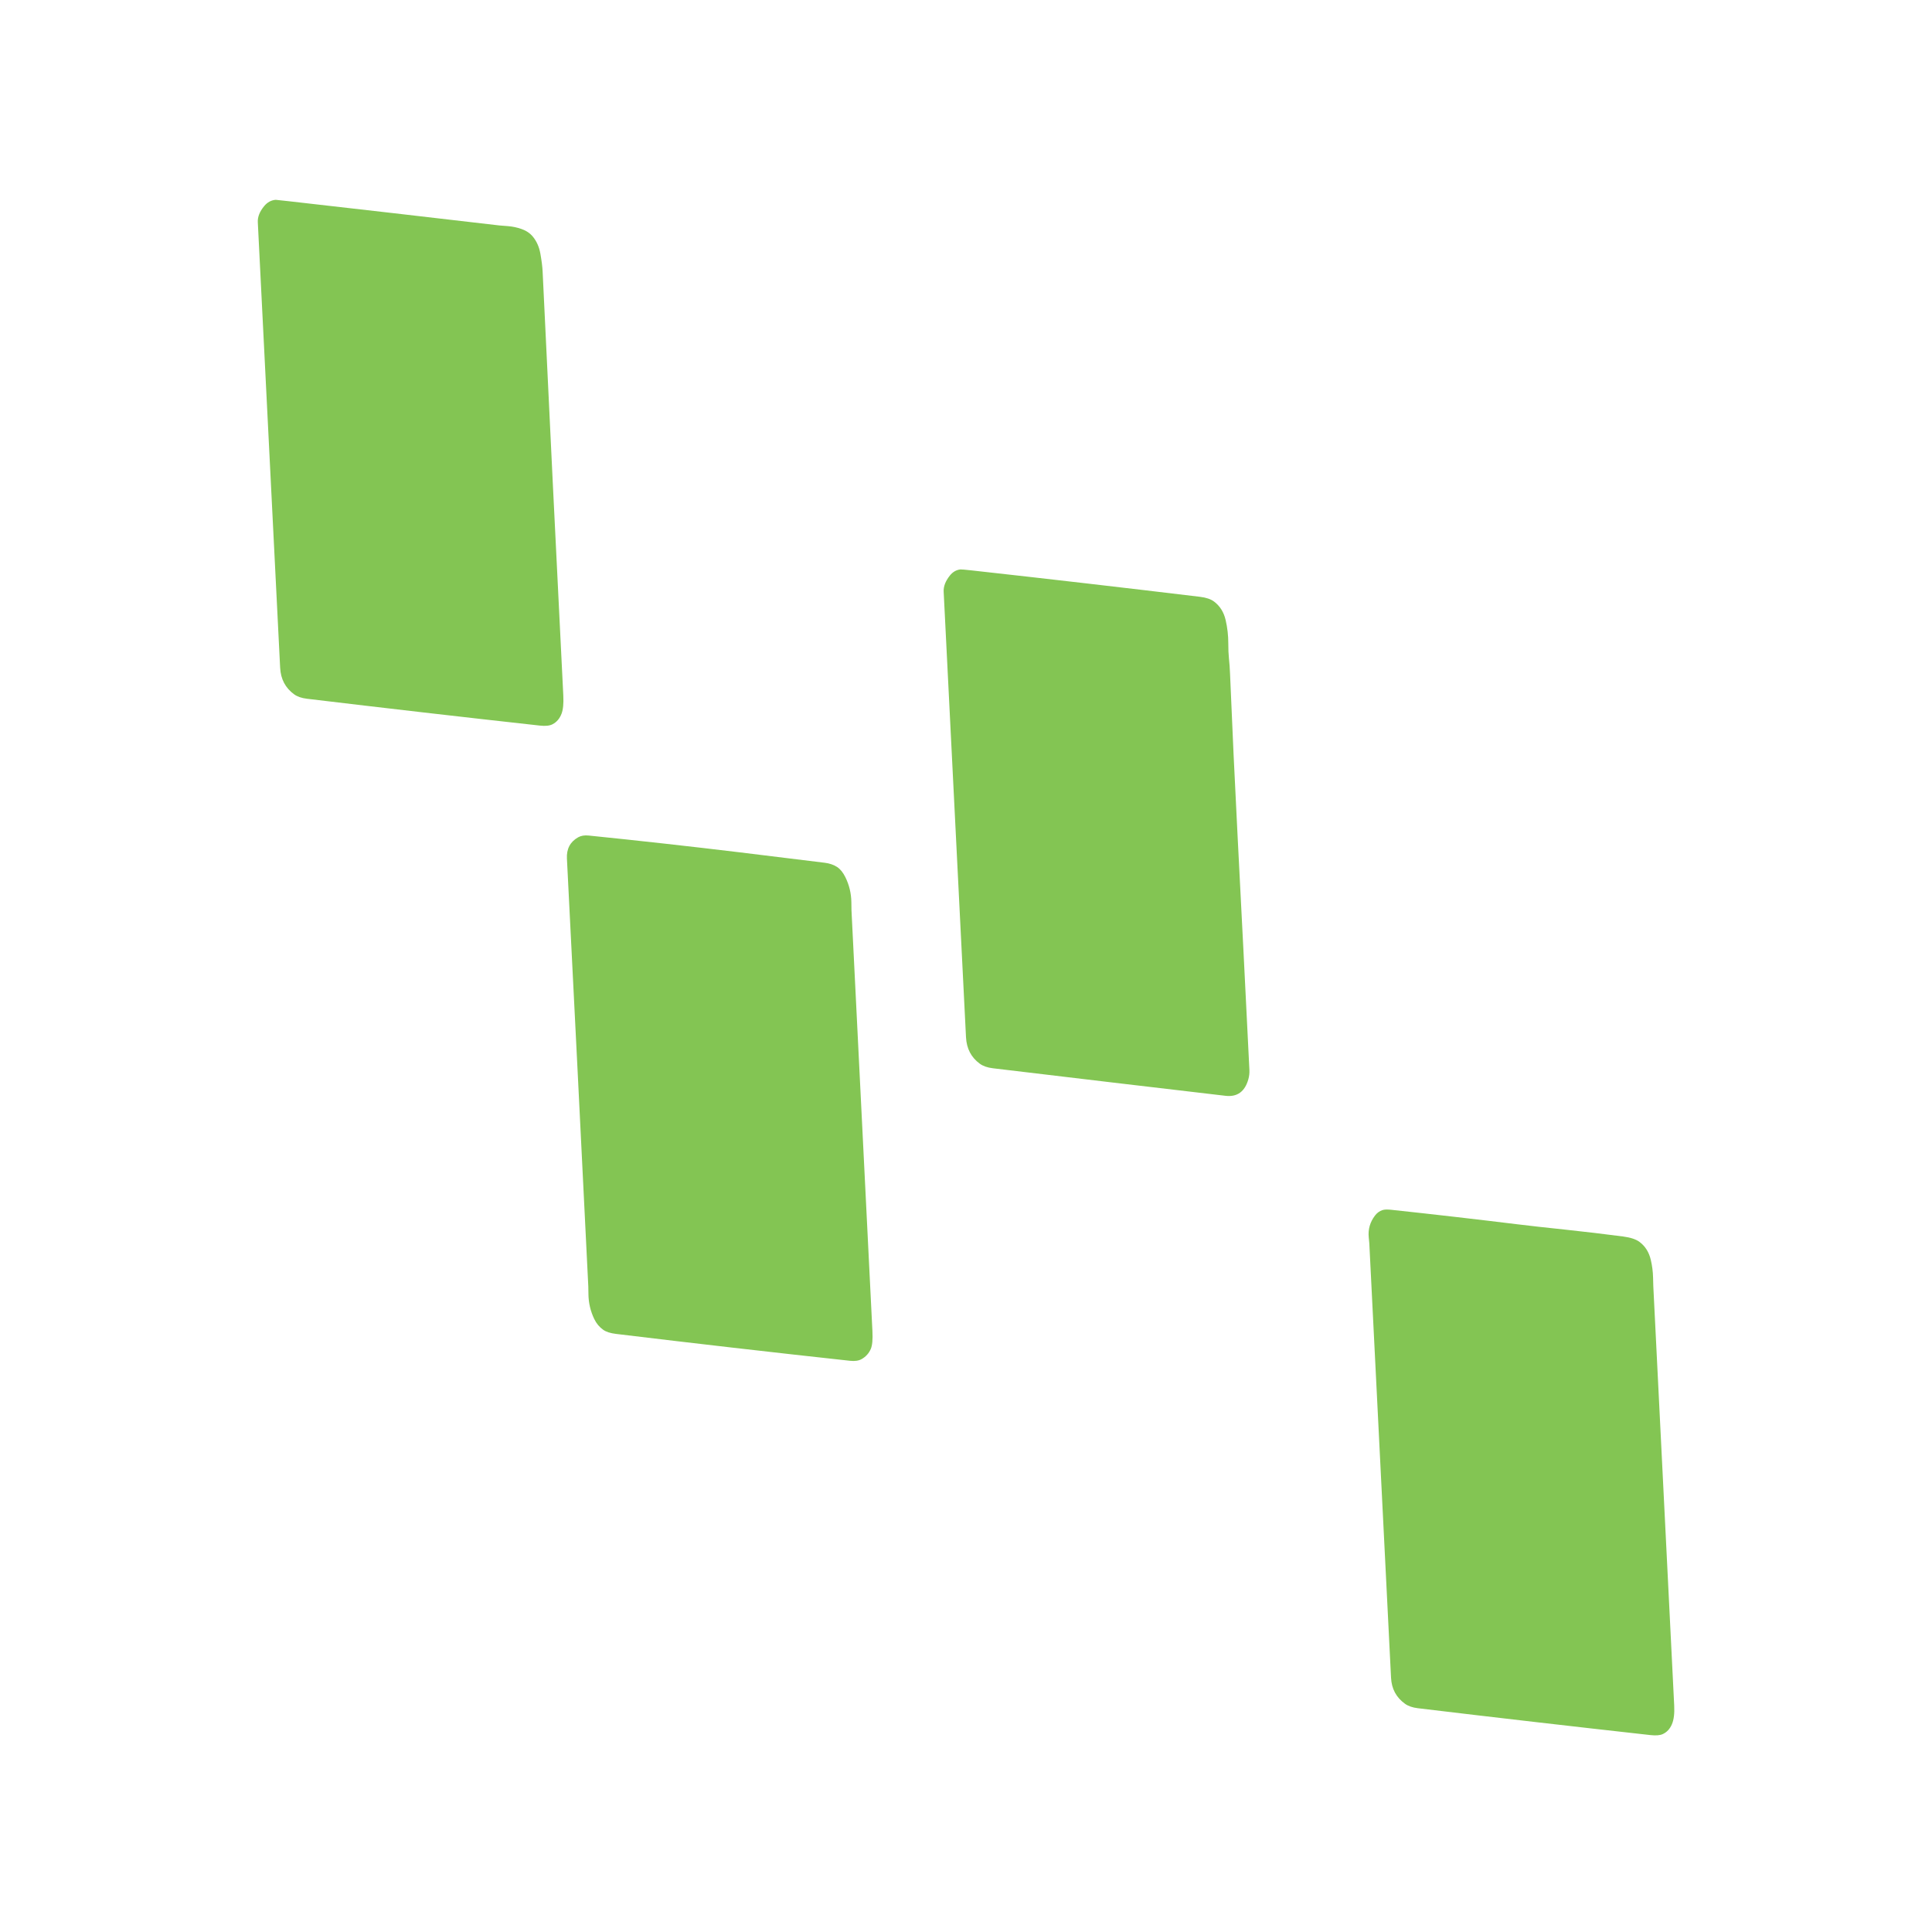
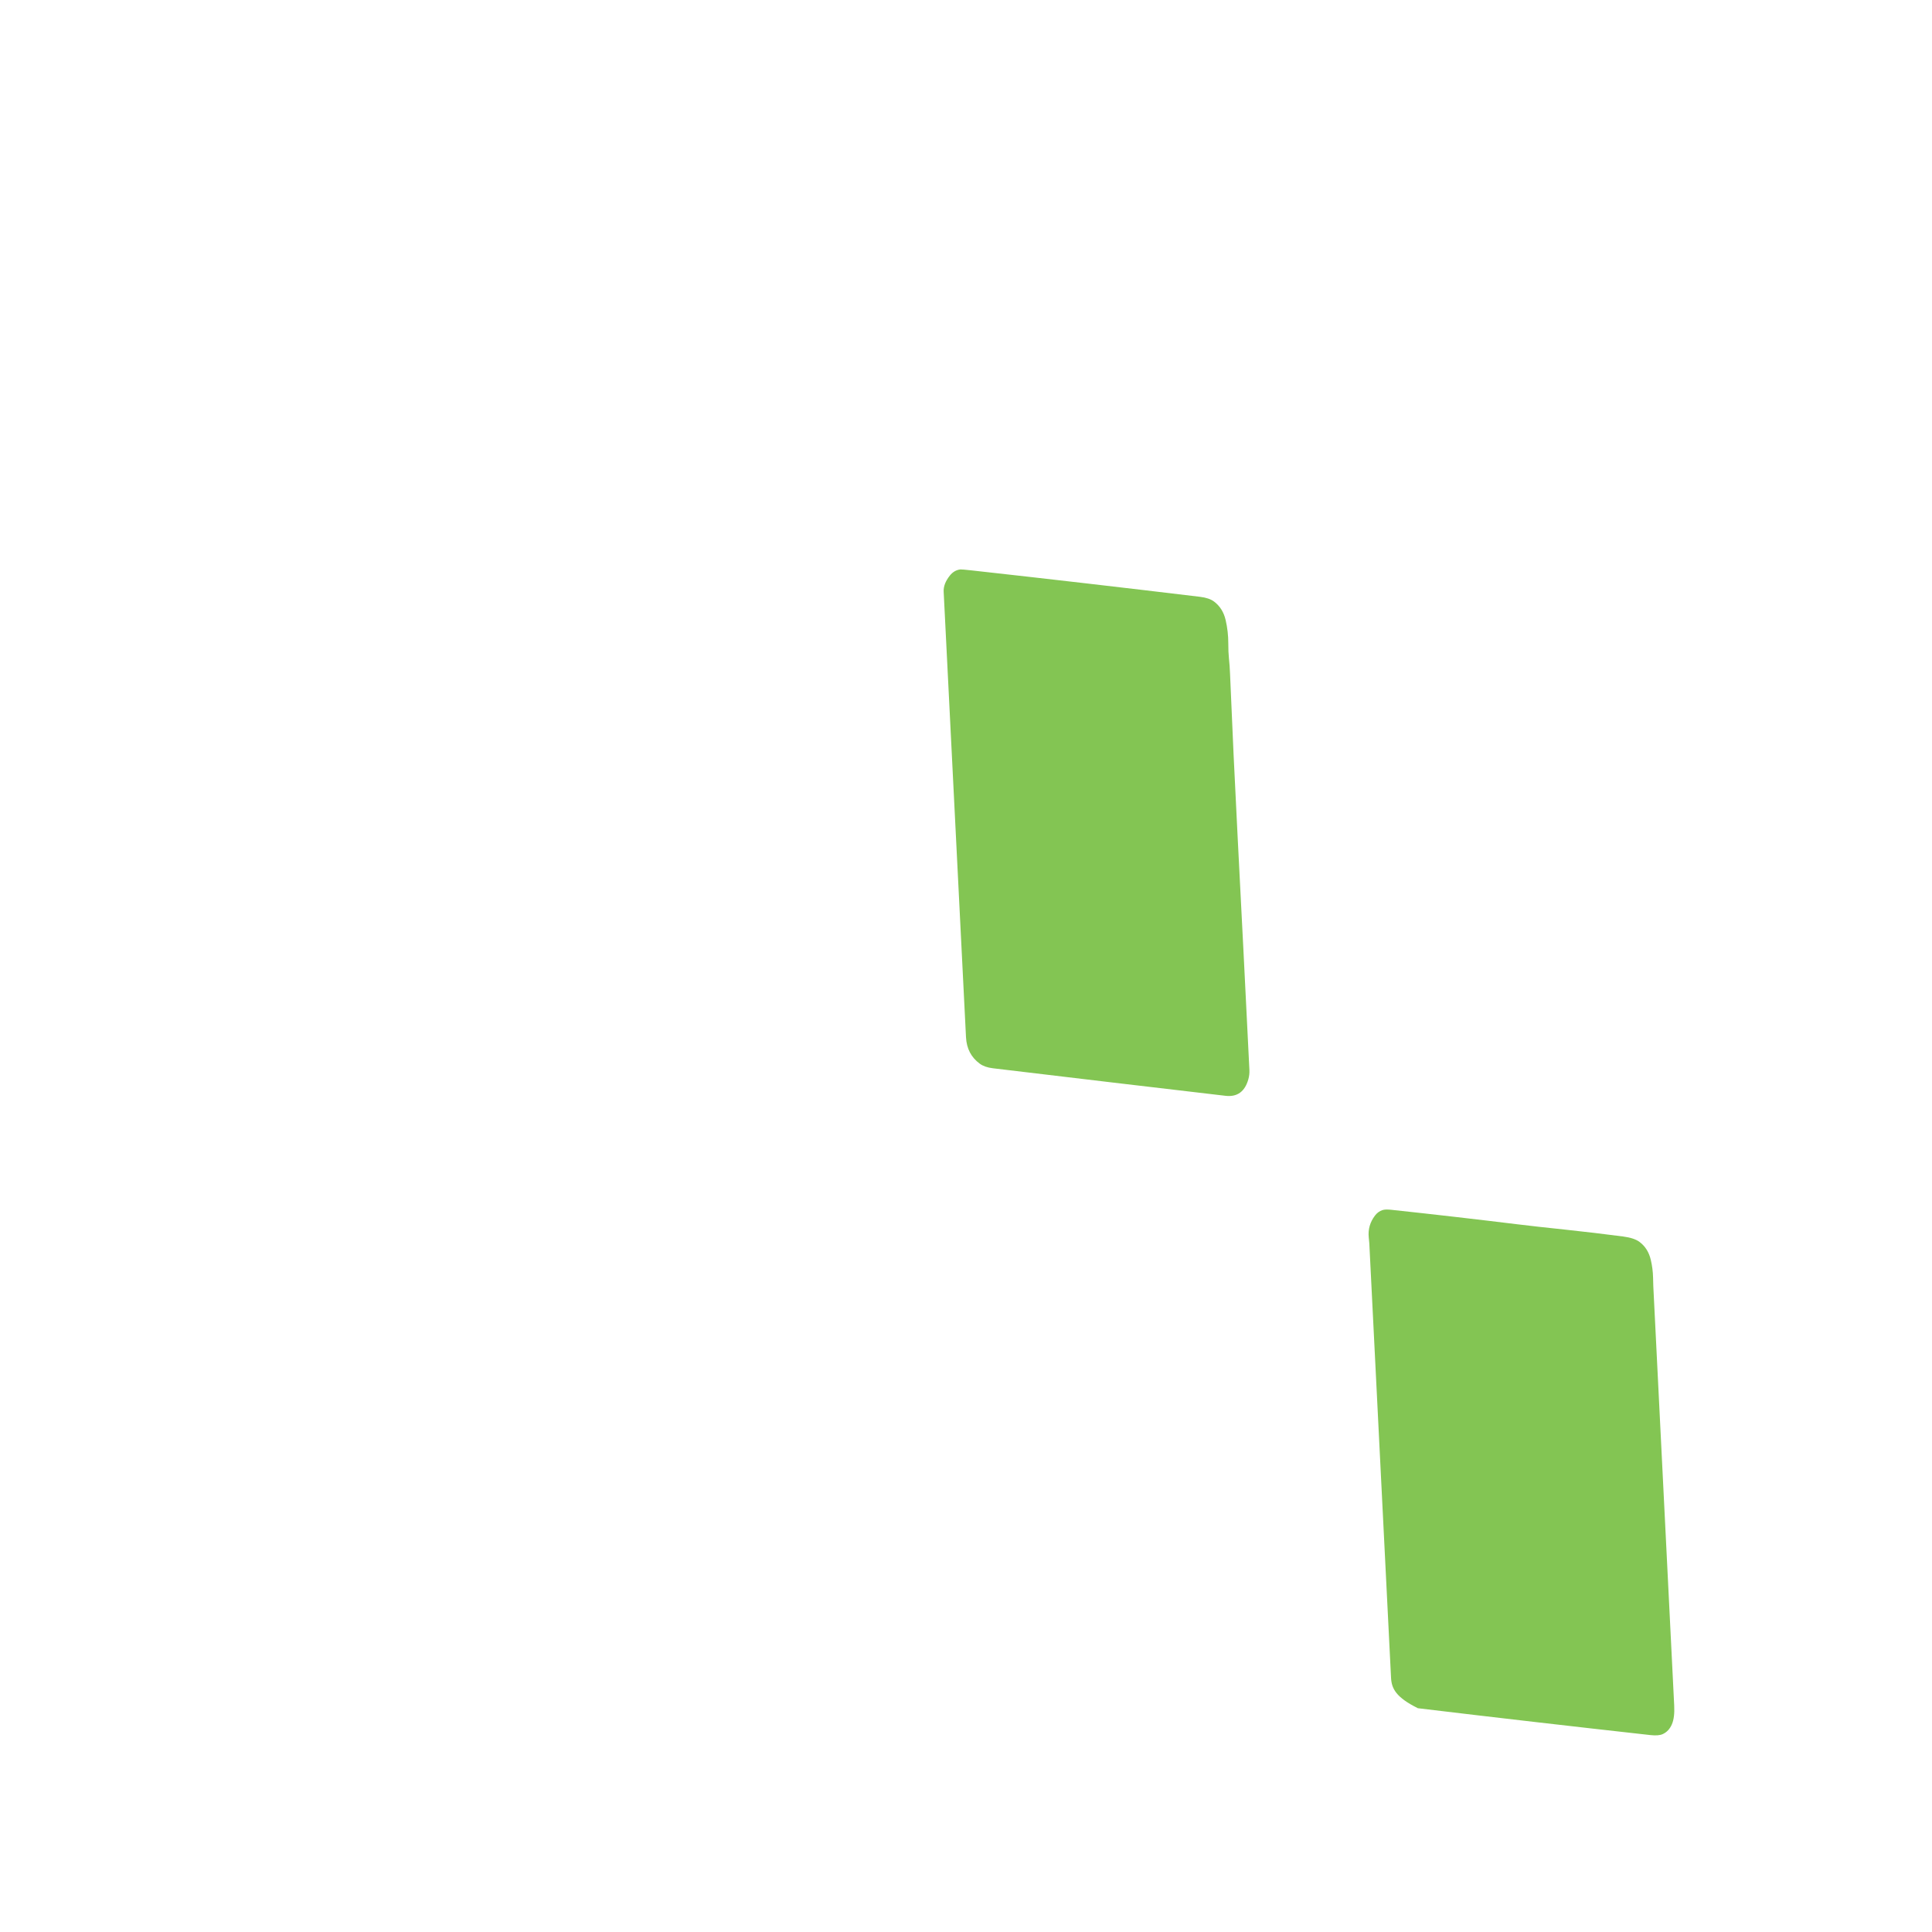
<svg xmlns="http://www.w3.org/2000/svg" width="800" height="800" viewBox="0 0 800 800" fill="none">
-   <path d="M220.611 97.95C222.211 99.884 223.258 102.233 223.751 105C224.284 107.973 224.598 110.47 224.691 112.49C227.464 170.997 230.318 229.5 233.251 288C233.418 291.307 233.178 293.81 232.531 295.51C231.764 297.53 230.531 298.987 228.831 299.88C227.624 300.52 225.861 300.71 223.541 300.45C191.381 296.897 159.238 293.193 127.111 289.34C124.884 289.073 123.111 288.46 121.791 287.5C118.171 284.873 116.241 281.207 116.001 276.5C112.908 215 109.824 153.5 106.751 92C106.644 89.834 107.518 87.62 109.371 85.36C110.711 83.74 112.318 82.867 114.191 82.74C114.304 82.734 116.014 82.917 119.321 83.29C148.501 86.597 177.674 89.954 206.841 93.36C206.908 93.367 208.054 93.457 210.281 93.63C212.228 93.784 214.114 94.18 215.941 94.82C217.901 95.514 219.458 96.557 220.611 97.95Z" fill="#83C553" />
  <path d="M508.871 272.56C509.091 274.62 509.241 276.683 509.321 278.75C510.248 301.17 511.291 323.587 512.451 346C514.158 378.98 515.791 411.333 517.351 443.06C517.411 444.373 517.264 445.66 516.911 446.92C515.458 452.033 512.311 454.31 507.471 453.75C475.364 449.997 443.261 446.197 411.161 442.35C408.888 442.077 407.081 441.453 405.741 440.48C402.154 437.867 400.241 434.207 400.001 429.5C396.901 368 393.818 306.5 390.751 245C390.644 242.833 391.501 240.607 393.321 238.32C394.528 236.813 395.988 235.97 397.701 235.79C398.054 235.757 399.631 235.893 402.431 236.2C433.924 239.693 465.398 243.333 496.851 247.12C499.424 247.427 501.381 248.087 502.721 249.1C505.161 250.933 506.758 253.483 507.511 256.75C508.251 259.937 508.618 263.157 508.611 266.41C508.611 268.857 508.698 270.907 508.871 272.56Z" fill="#83C553" />
-   <path d="M306.341 352.94C312.294 353.66 324.014 355.097 341.501 357.25C343.521 357.497 345.251 358.097 346.691 359.05C347.958 359.89 349.061 361.25 350.001 363.13C351.628 366.383 352.471 369.86 352.531 373.56C352.564 375.753 352.581 376.883 352.581 376.95C355.454 435.037 358.344 493.123 361.251 551.21C361.424 554.657 361.201 557.103 360.581 558.55C359.808 560.363 358.544 561.77 356.791 562.77C355.578 563.457 353.988 563.693 352.021 563.48C319.681 559.96 287.361 556.247 255.061 552.34C252.734 552.06 250.974 551.493 249.781 550.64C248.194 549.513 246.958 548.03 246.071 546.19C244.518 542.95 243.714 539.543 243.661 535.97C243.628 533.823 243.608 532.717 243.601 532.65C240.694 473.597 237.744 414.547 234.751 355.5C234.551 351.493 236.104 348.56 239.411 346.7C240.578 346.04 242.034 345.8 243.781 345.98C264.661 348.107 285.514 350.427 306.341 352.94Z" fill="#83C553" />
-   <path d="M648.272 509.18C656.232 510.027 664.182 510.97 672.122 512.01C675.202 512.417 677.475 513.177 678.942 514.29C681.289 516.063 682.832 518.543 683.572 521.73C684.132 524.137 684.442 526.567 684.502 529.02C684.555 531.26 684.585 532.407 684.592 532.46C687.472 590.393 690.359 648.323 693.252 706.25C693.419 709.563 693.095 712.153 692.282 714.02C691.455 715.933 690.199 717.277 688.512 718.05C687.372 718.577 685.665 718.713 683.392 718.46C651.285 714.893 619.195 711.187 587.122 707.34C584.895 707.073 583.115 706.46 581.782 705.5C578.155 702.887 576.229 699.303 576.002 694.75C572.989 634.783 569.989 574.813 567.002 514.84C567.002 514.787 566.922 513.94 566.762 512.3C566.449 509.007 567.312 506.02 569.352 503.34C570.192 502.233 571.222 501.48 572.442 501.08C573.242 500.813 574.459 500.77 576.092 500.95C593.539 502.823 610.972 504.827 628.392 506.96C633.439 507.58 640.065 508.32 648.272 509.18Z" fill="#83C553" />
+   <path d="M648.272 509.18C656.232 510.027 664.182 510.97 672.122 512.01C675.202 512.417 677.475 513.177 678.942 514.29C681.289 516.063 682.832 518.543 683.572 521.73C684.132 524.137 684.442 526.567 684.502 529.02C684.555 531.26 684.585 532.407 684.592 532.46C687.472 590.393 690.359 648.323 693.252 706.25C693.419 709.563 693.095 712.153 692.282 714.02C691.455 715.933 690.199 717.277 688.512 718.05C687.372 718.577 685.665 718.713 683.392 718.46C651.285 714.893 619.195 711.187 587.122 707.34C578.155 702.887 576.229 699.303 576.002 694.75C572.989 634.783 569.989 574.813 567.002 514.84C567.002 514.787 566.922 513.94 566.762 512.3C566.449 509.007 567.312 506.02 569.352 503.34C570.192 502.233 571.222 501.48 572.442 501.08C573.242 500.813 574.459 500.77 576.092 500.95C593.539 502.823 610.972 504.827 628.392 506.96C633.439 507.58 640.065 508.32 648.272 509.18Z" fill="#83C553" />
</svg>